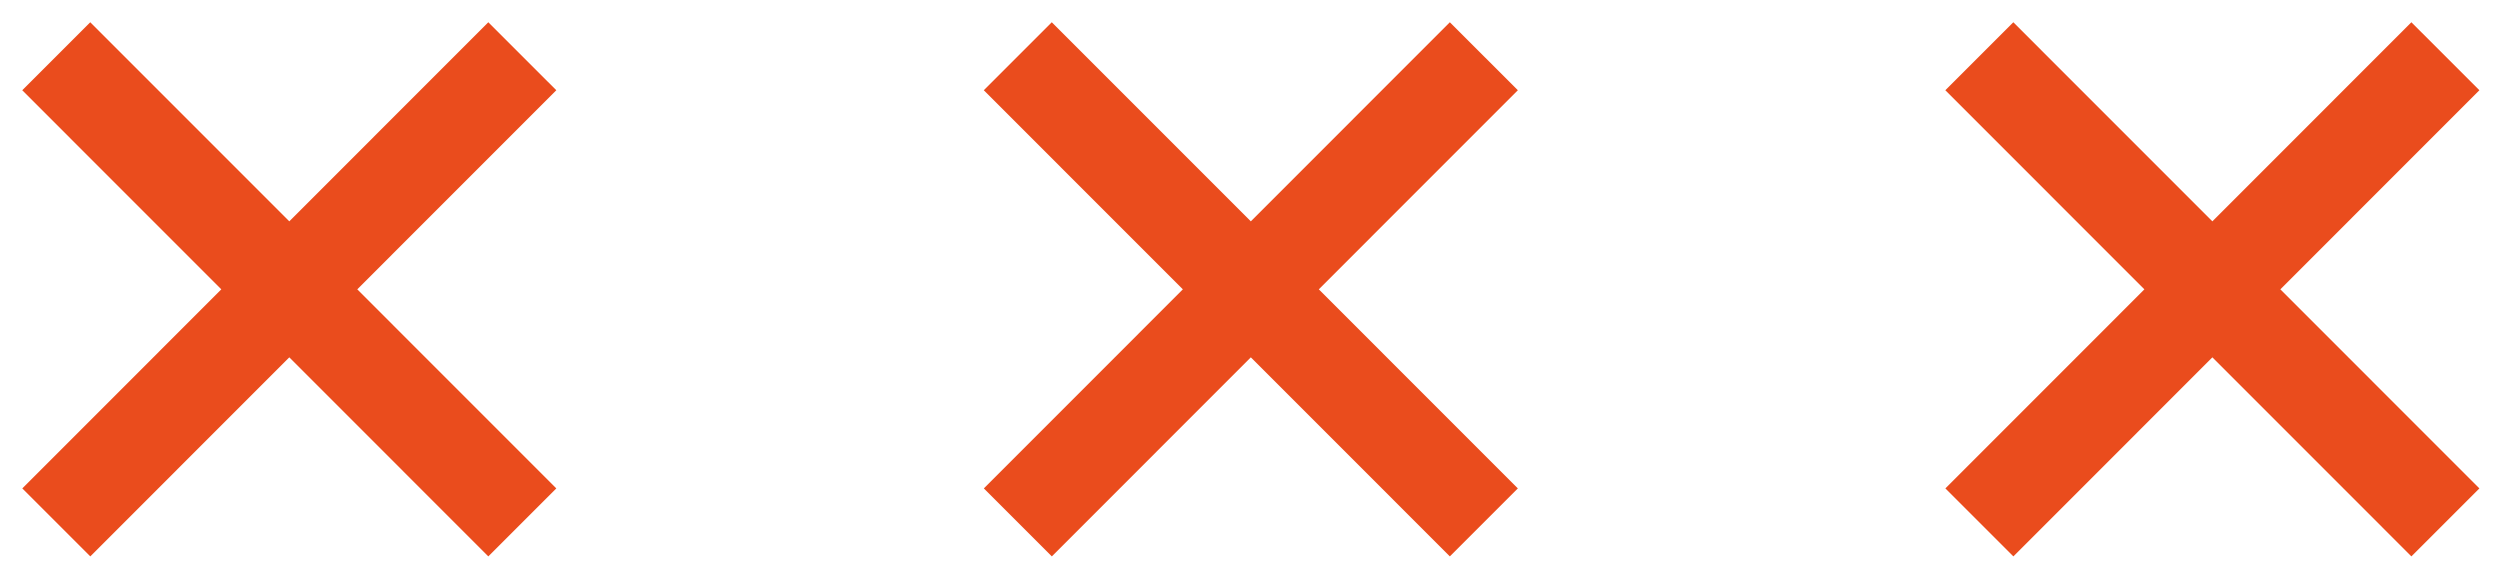
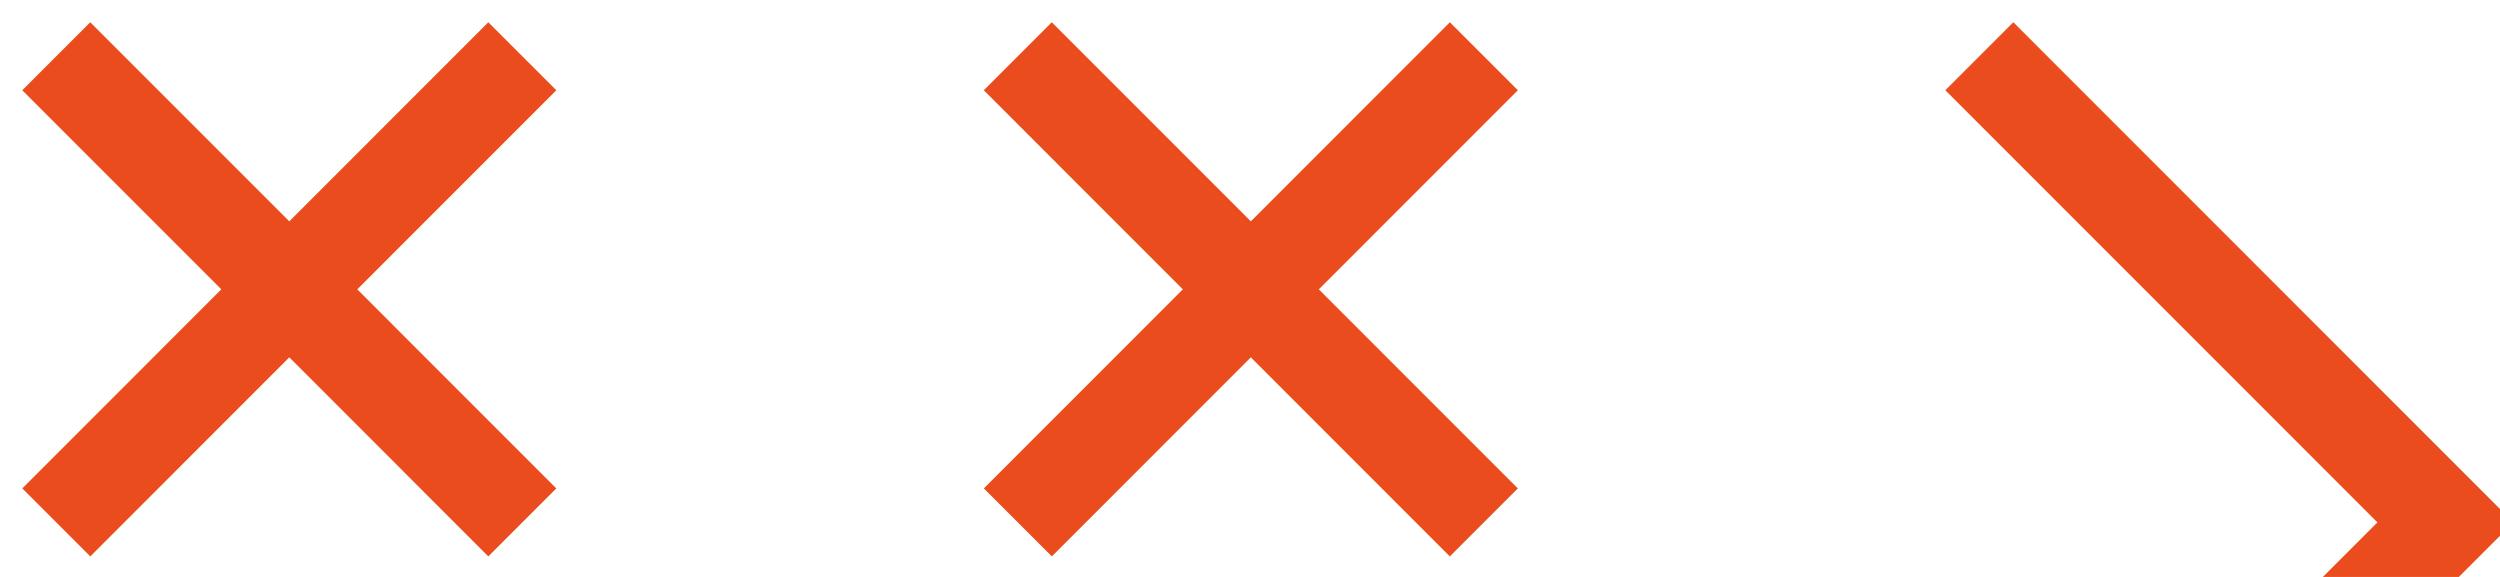
<svg xmlns="http://www.w3.org/2000/svg" width="52" height="12">
  <g fill="none" fill-rule="evenodd" stroke="#EA4C1D" stroke-width="2">
-     <path d="M1.17 1.17l9.694 9.696m0-9.696l-9.693 9.696M21.17 1.17l9.694 9.696m0-9.696l-9.693 9.696M41.17 1.17l9.694 9.696m0-9.696l-9.693 9.696" />
+     <path d="M1.17 1.17l9.694 9.696m0-9.696l-9.693 9.696M21.17 1.17l9.694 9.696m0-9.696l-9.693 9.696M41.17 1.17l9.694 9.696l-9.693 9.696" />
  </g>
</svg>